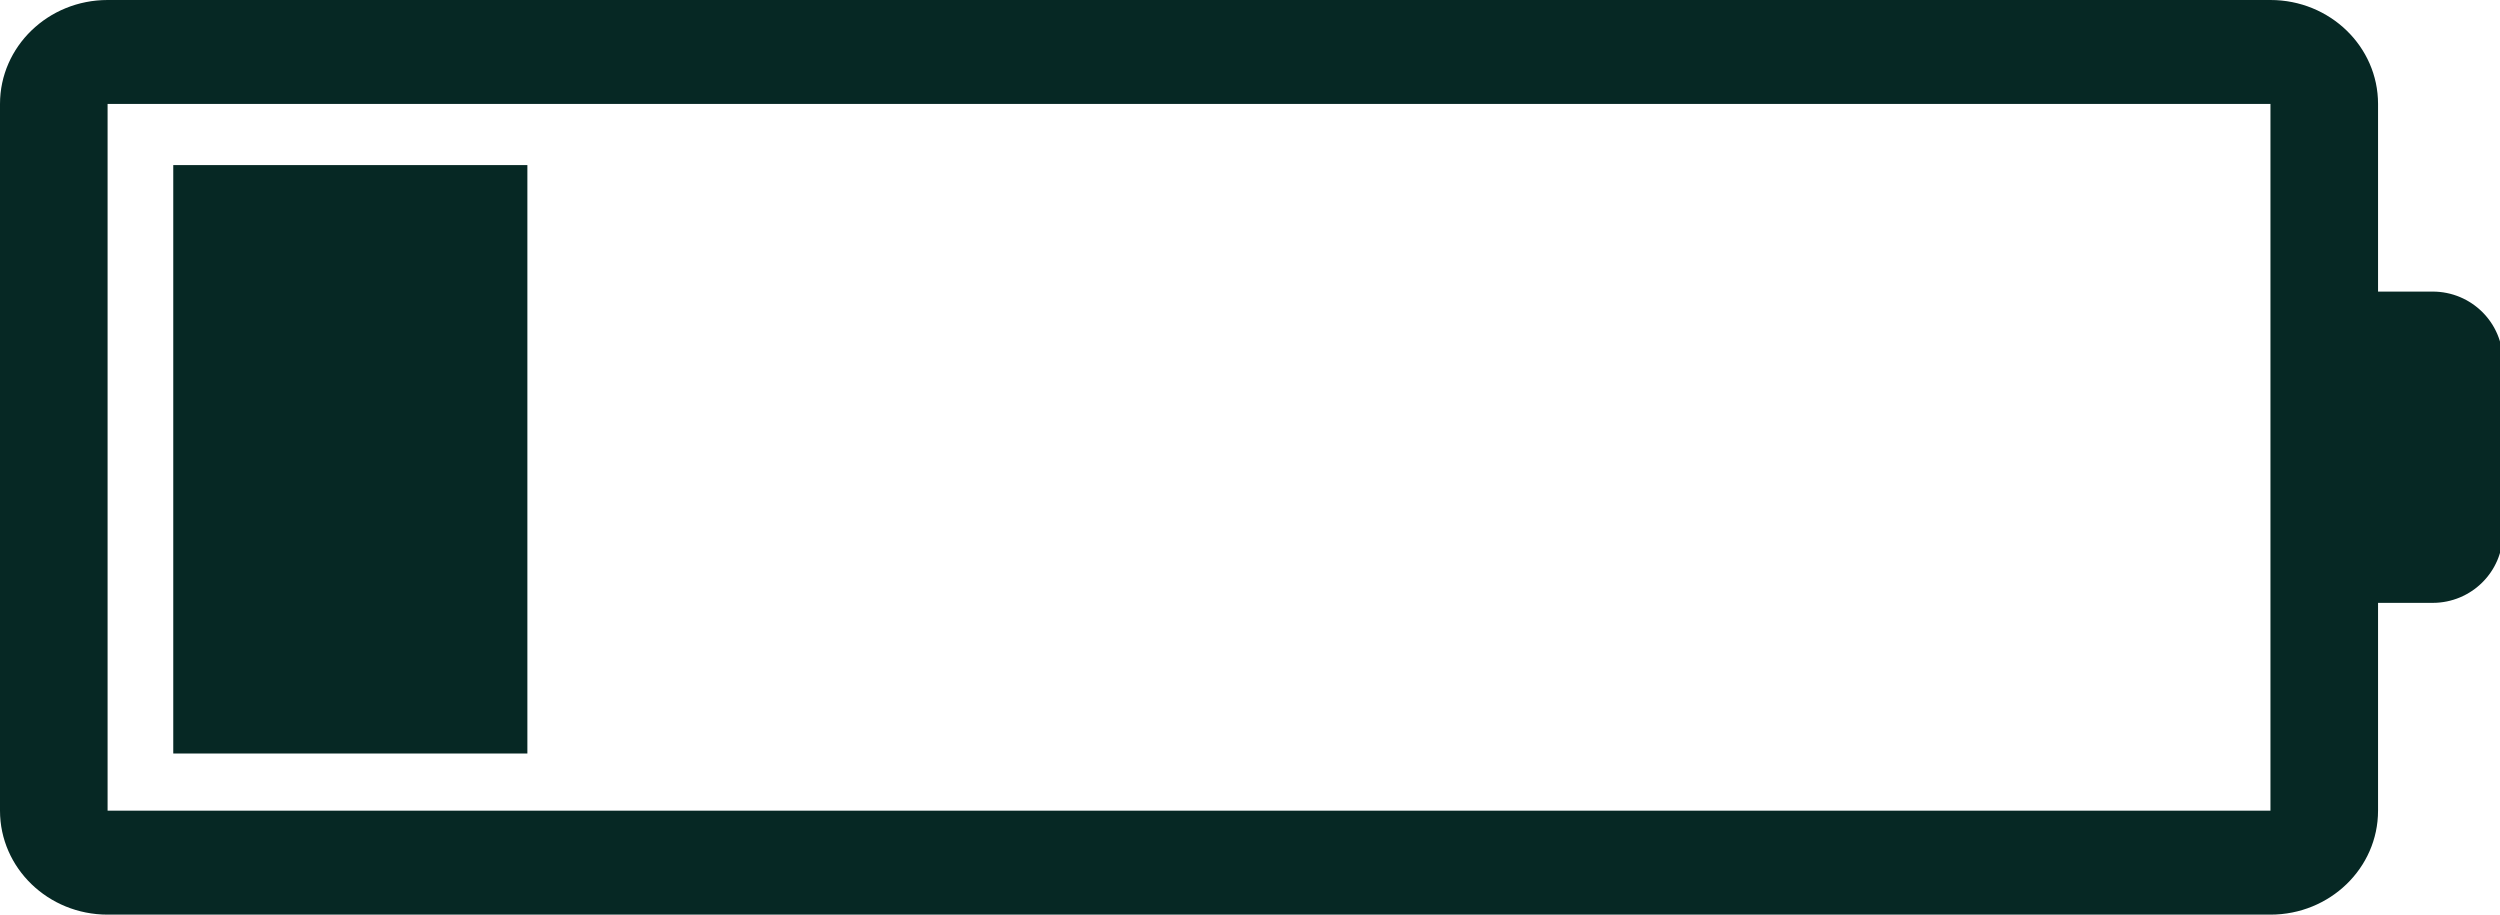
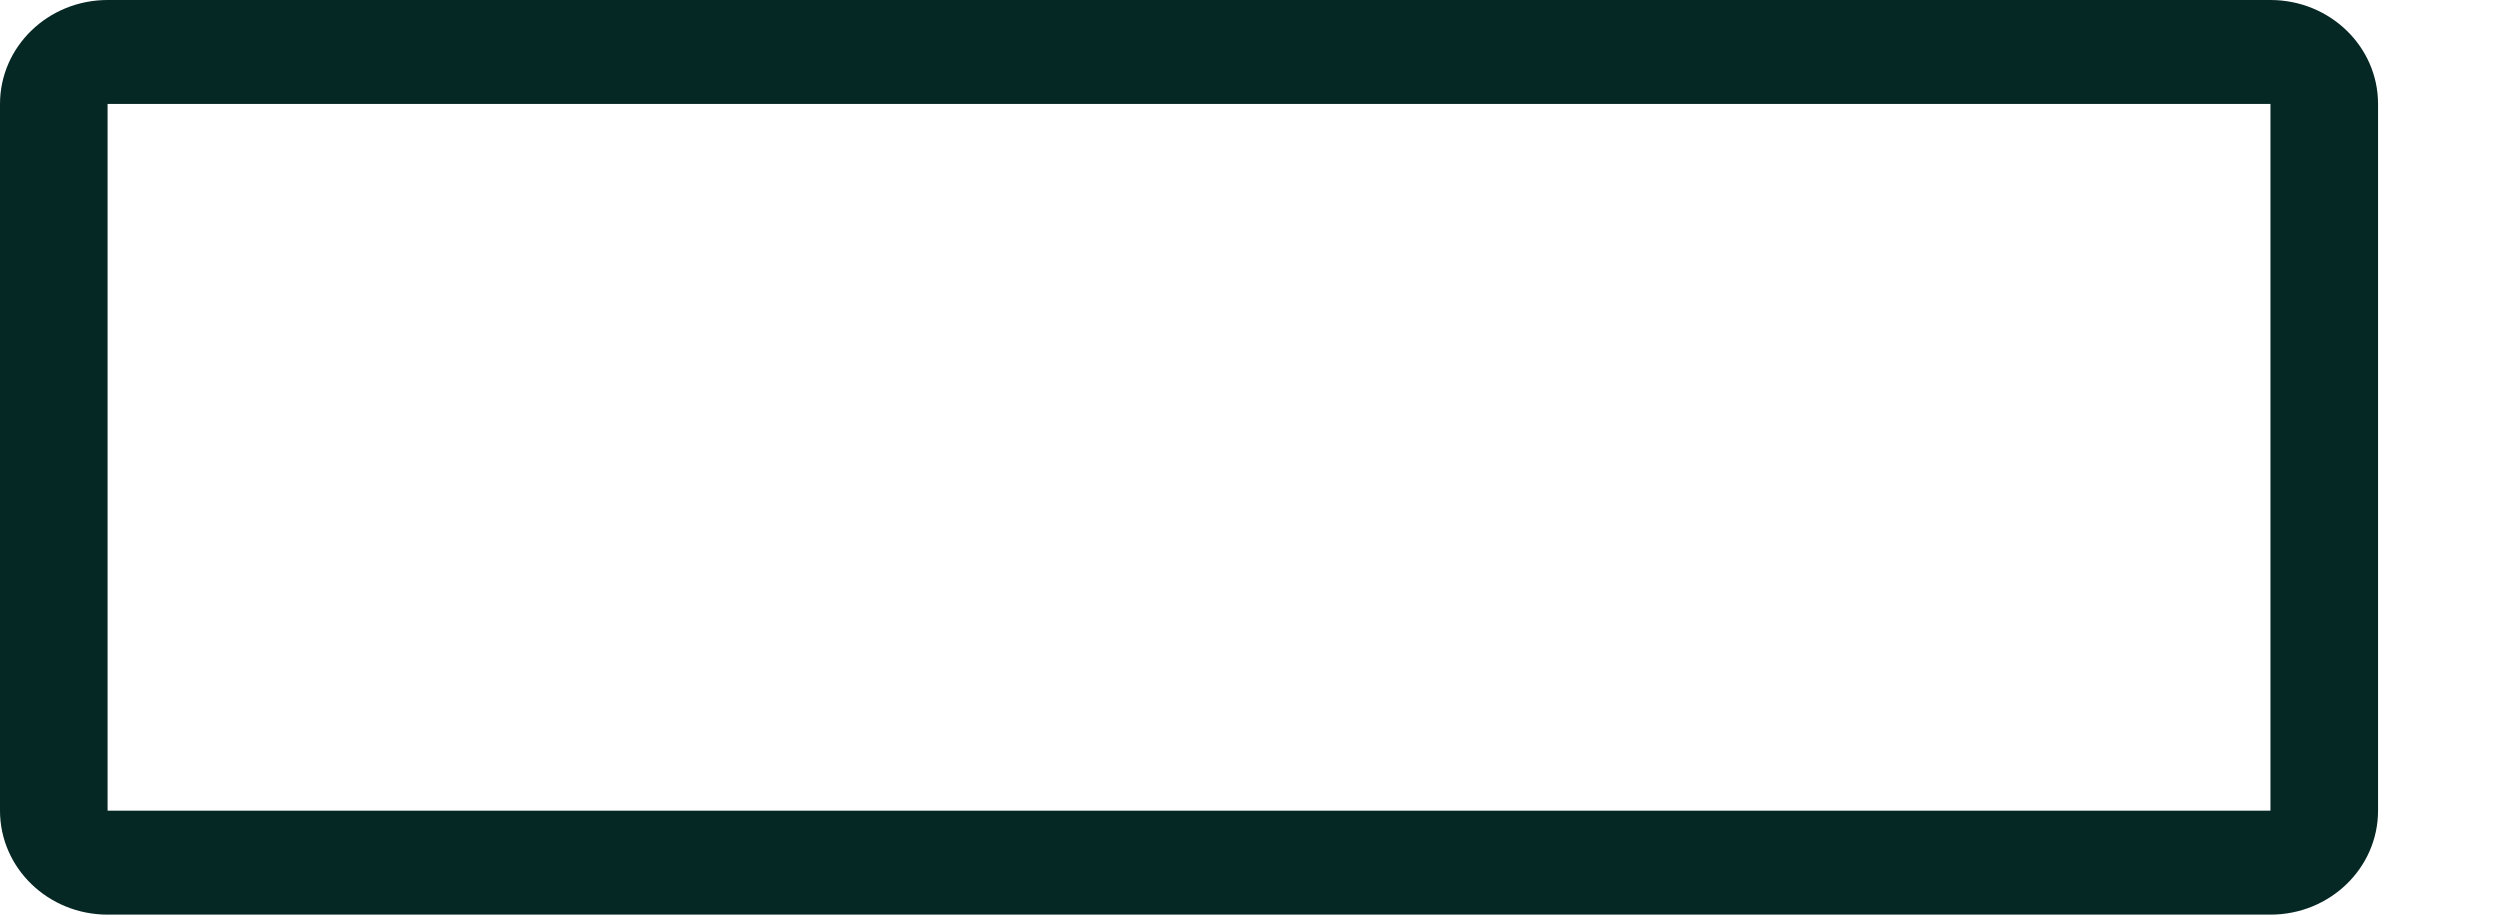
<svg xmlns="http://www.w3.org/2000/svg" width="82" height="30" viewBox="0 0 82 30" fill="none">
  <g clip-path="url(#clip0_9948_48134)">
-     <path d="M82.093 17.49L82.093 11.848C82.093 10.586 81.062 9.564 79.791 9.564L77.125 9.564C75.854 9.564 74.823 10.586 74.823 11.848L74.823 17.49C74.823 18.752 75.854 19.774 77.125 19.774L79.791 19.774C81.062 19.774 82.093 18.752 82.093 17.49Z" fill="#062824" />
-   </g>
+     </g>
  <path d="M74.471 26.59L3.529 26.59L3.529 3.41L74.471 3.41L74.471 26.59ZM78 26.59L78 3.41C78 1.527 76.421 -6.90344e-08 74.471 -1.54248e-07L3.529 -3.25524e-06C1.58 -3.34042e-06 -6.67413e-08 1.527 -1.4905e-07 3.41L-1.16229e-06 26.59C-1.2446e-06 28.473 1.58 30 3.529 30L74.471 30C76.42 30 78 28.473 78 26.59Z" fill="#062824" />
-   <path fill-rule="evenodd" clip-rule="evenodd" d="M5.683 24.715L5.683 5.415L17.298 5.415L17.298 24.715L5.683 24.715Z" fill="#062824" />
  <defs>
    <clipPath id="clip0_9948_48134">
      <rect width="30" height="82" fill="white" transform="translate(82) rotate(90)" />
    </clipPath>
  </defs>
</svg>